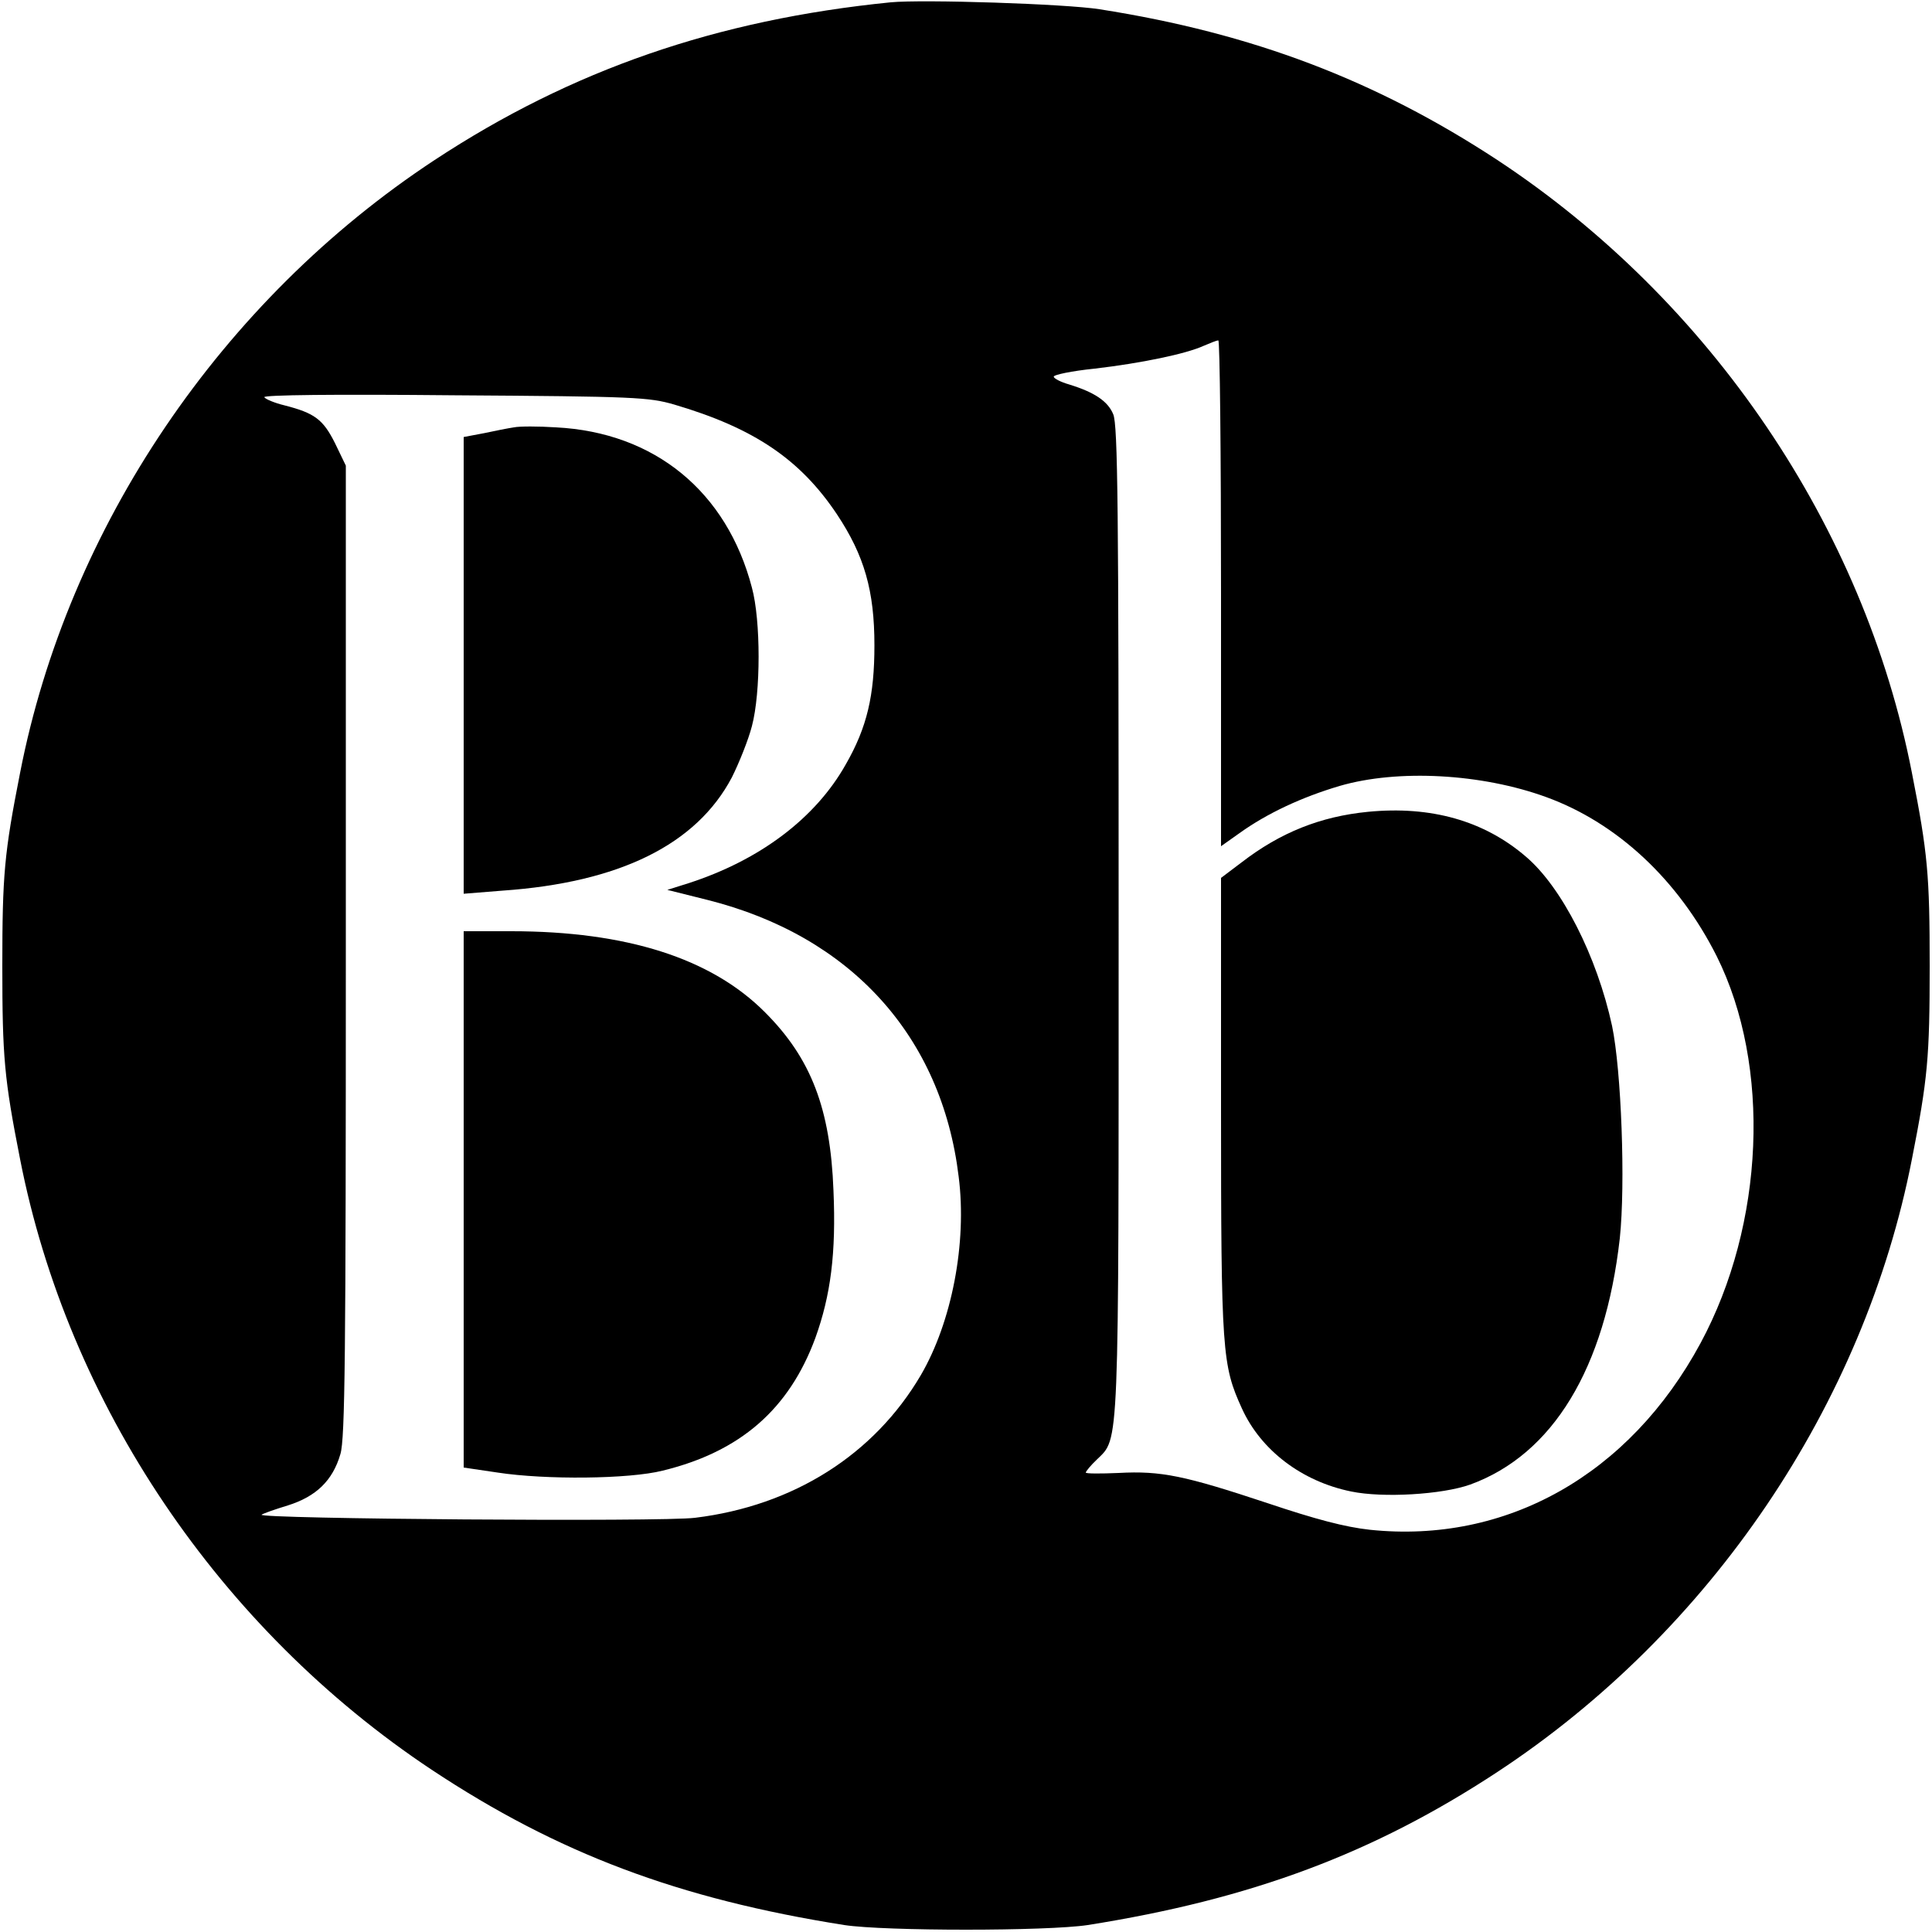
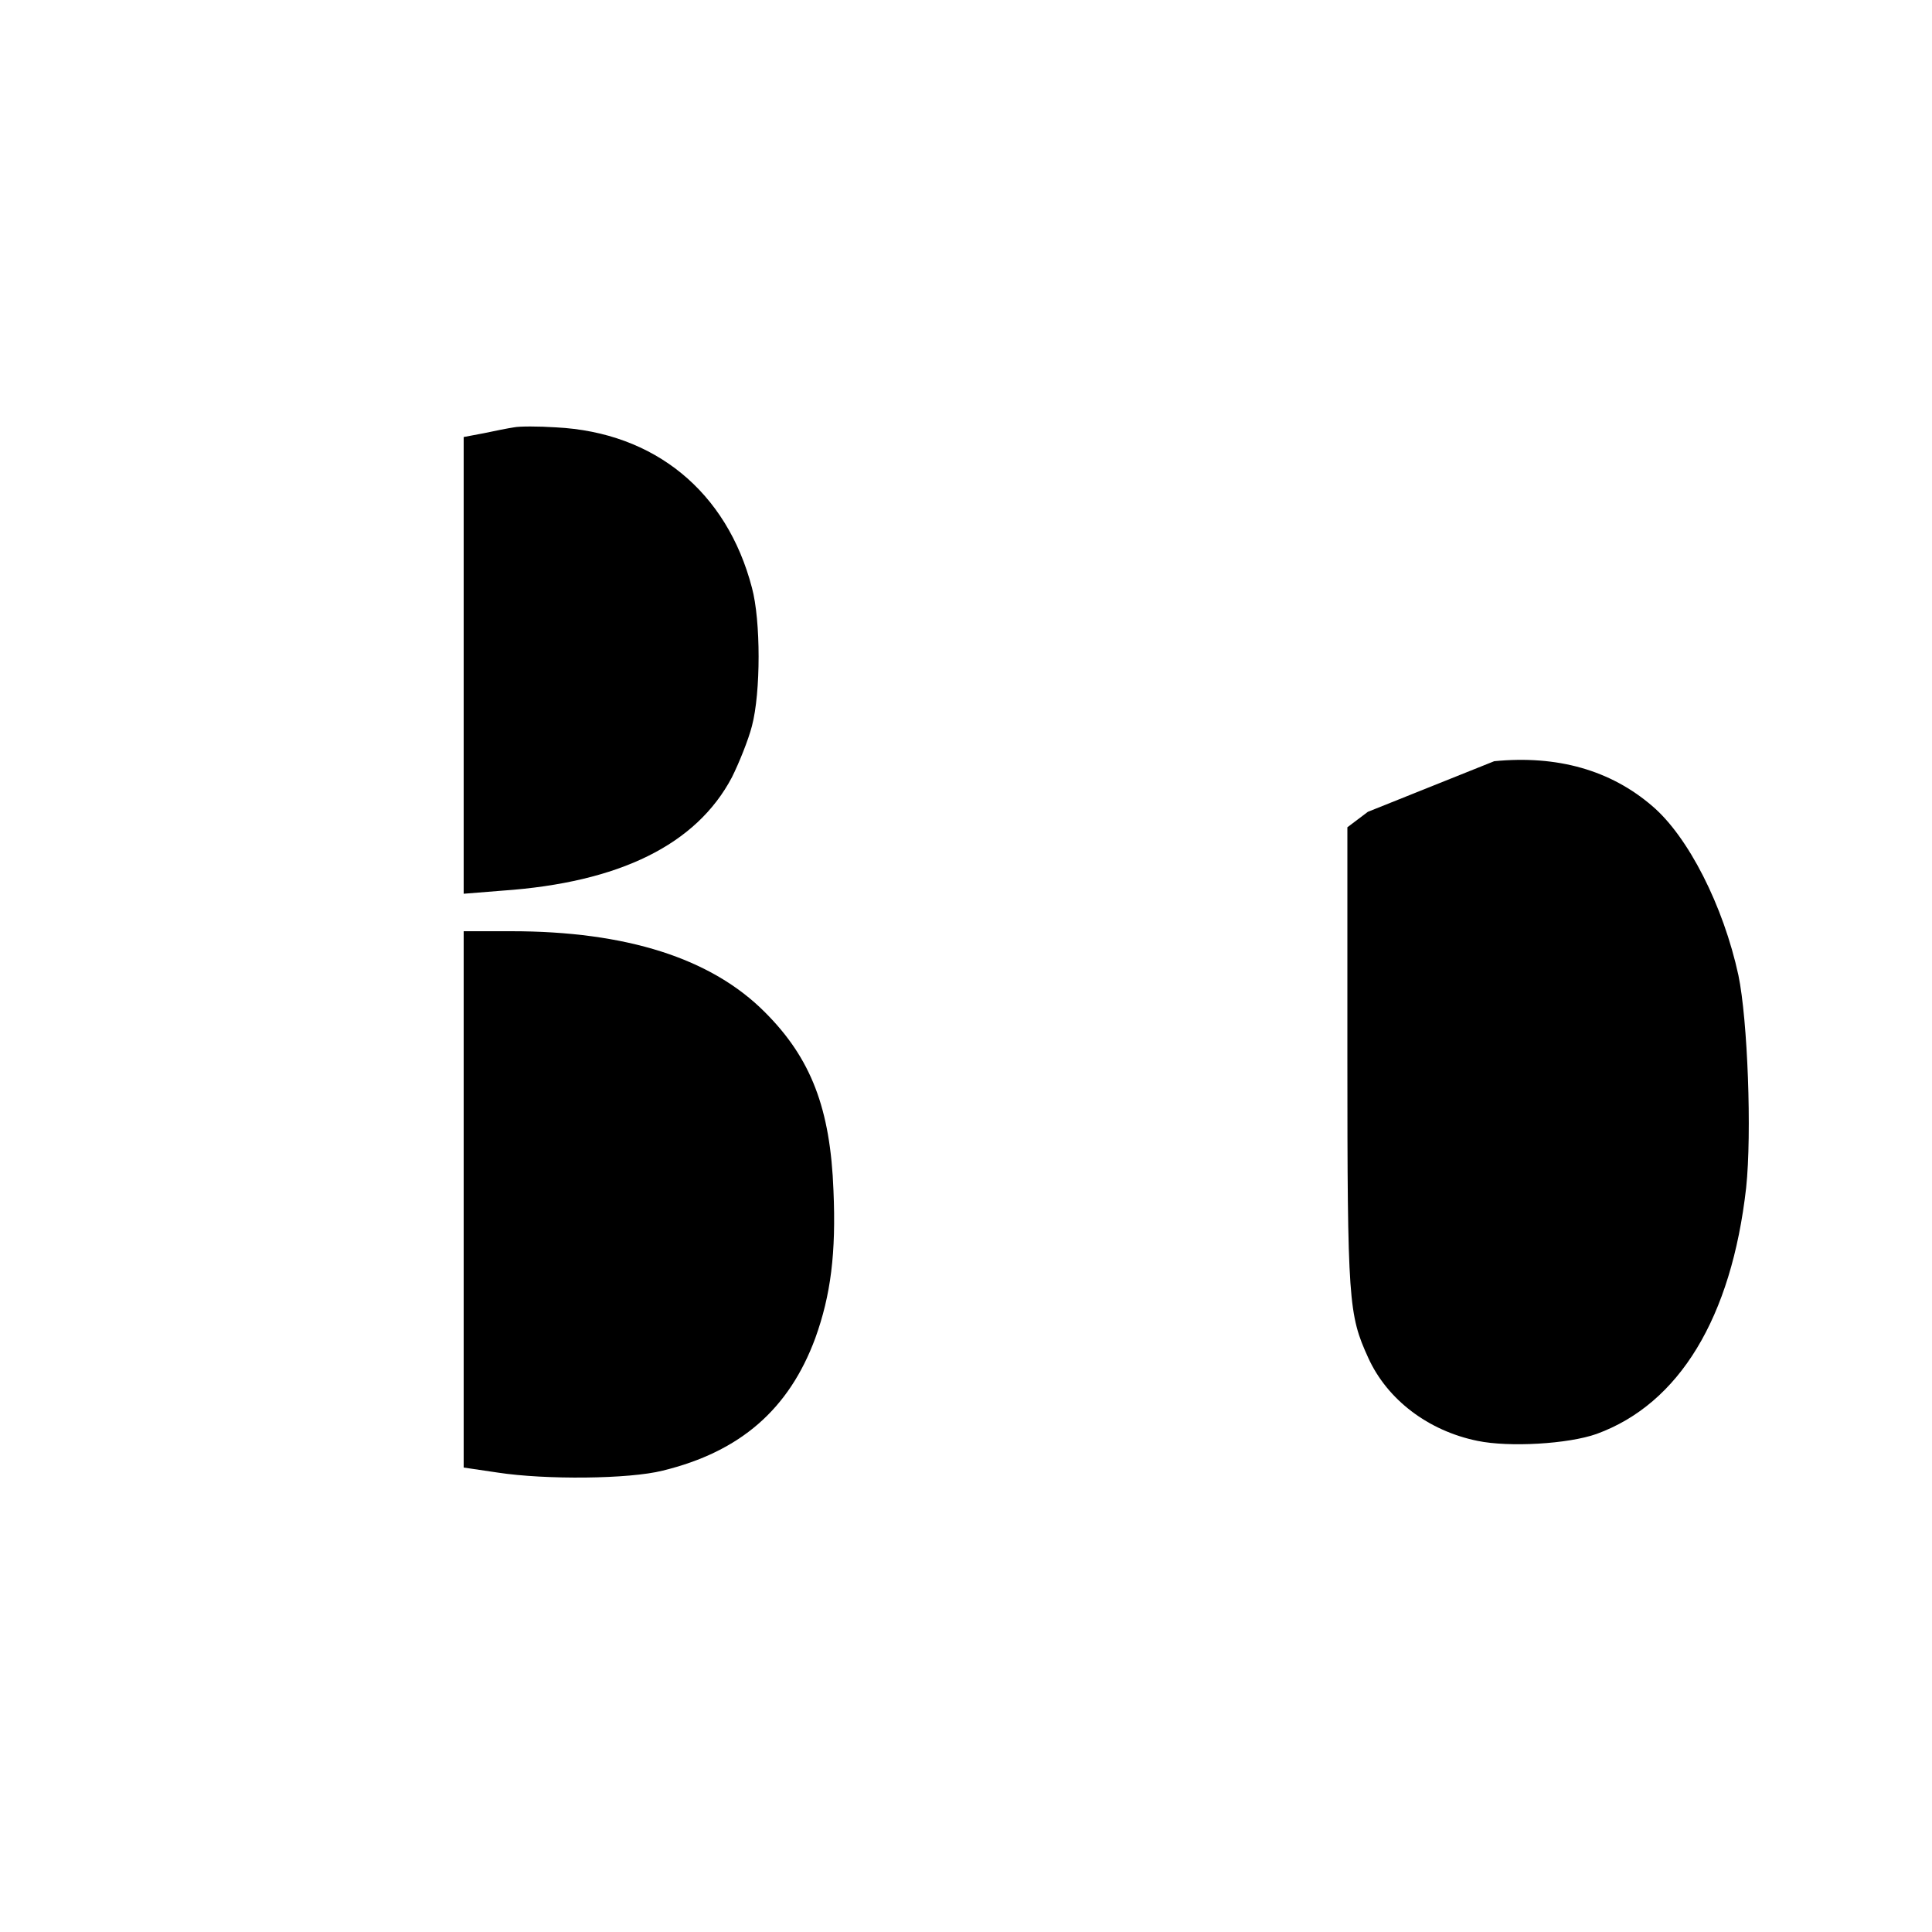
<svg xmlns="http://www.w3.org/2000/svg" version="1.0" width="500pt" height="500pt" viewBox="0 0 500 500" preserveAspectRatio="xMidYMid meet">
  <g transform="translate(0,500) scale(0.1,-0.1)" fill="#000000" stroke="none">
-     <path d="M2305 4994 c-450 -45 -826 -175 -1180 -408 -552 -363 -949 -950 -1073 -1586 -41 -208 -46 -264 -46 -500 0 -236 5 -292 46 -500 124 -634 516 -1215 1065 -1580 326 -216 638 -334 1068 -402 106 -16 524 -16 630 0 423 67 739 185 1060 396 552 363 949 950 1073 1586 41 208 46 264 46 500 0 236 -5 292 -46 500 -124 637 -521 1222 -1073 1586 -314 206 -633 328 -1029 390 -87 14 -458 26 -541 18z m855 -1529 l0 -655 48 34 c71 51 161 93 259 122 151 44 368 32 535 -29 184 -67 342 -215 441 -412 141 -283 124 -693 -42 -1001 -184 -341 -503 -520 -856 -483 -64 7 -140 27 -265 69 -214 71 -275 84 -385 78 -47 -2 -85 -2 -85 1 0 3 13 19 29 34 58 57 56 10 56 1397 0 1066 -2 1280 -14 1308 -14 34 -49 57 -114 77 -21 6 -39 15 -40 20 -1 5 47 15 106 21 120 14 236 38 282 59 17 7 33 14 38 14 4 1 7 -294 7 -654z m-1415 488 c207 -61 326 -142 421 -284 71 -107 97 -198 97 -339 0 -130 -19 -212 -74 -308 -78 -139 -222 -248 -408 -308 l-54 -17 104 -26 c370 -93 606 -352 650 -716 22 -172 -18 -377 -98 -514 -121 -206 -330 -338 -584 -369 -83 -11 -1135 -3 -1122 8 4 3 35 14 68 24 73 23 116 64 136 133 12 40 14 254 14 1303 l0 1255 -28 58 c-31 62 -53 78 -131 98 -25 6 -49 16 -52 21 -4 6 184 8 493 5 468 -3 502 -5 568 -24z" />
-     <path d="M3540 2899 c-122 -12 -226 -53 -327 -131 l-53 -40 0 -592 c0 -637 3 -669 54 -781 49 -108 155 -189 283 -215 82 -17 235 -8 308 18 214 78 349 301 387 637 15 141 4 435 -20 550 -39 180 -130 359 -223 438 -108 93 -246 132 -409 116z" />
+     <path d="M3540 2899 l-53 -40 0 -592 c0 -637 3 -669 54 -781 49 -108 155 -189 283 -215 82 -17 235 -8 308 18 214 78 349 301 387 637 15 141 4 435 -20 550 -39 180 -130 359 -223 438 -108 93 -246 132 -409 116z" />
    <path d="M1330 3894 c-14 -2 -49 -9 -77 -15 l-53 -10 0 -591 0 -591 100 8 c303 21 502 119 594 293 19 38 43 98 52 133 23 87 23 273 0 358 -65 249 -252 402 -507 415 -46 3 -95 3 -109 0z" />
    <path d="M1200 1896 l0 -694 88 -13 c124 -19 340 -17 427 5 201 49 327 159 395 343 40 111 54 220 47 382 -8 212 -58 342 -177 461 -139 140 -359 210 -657 210 l-123 0 0 -694z" />
  </g>
</svg>